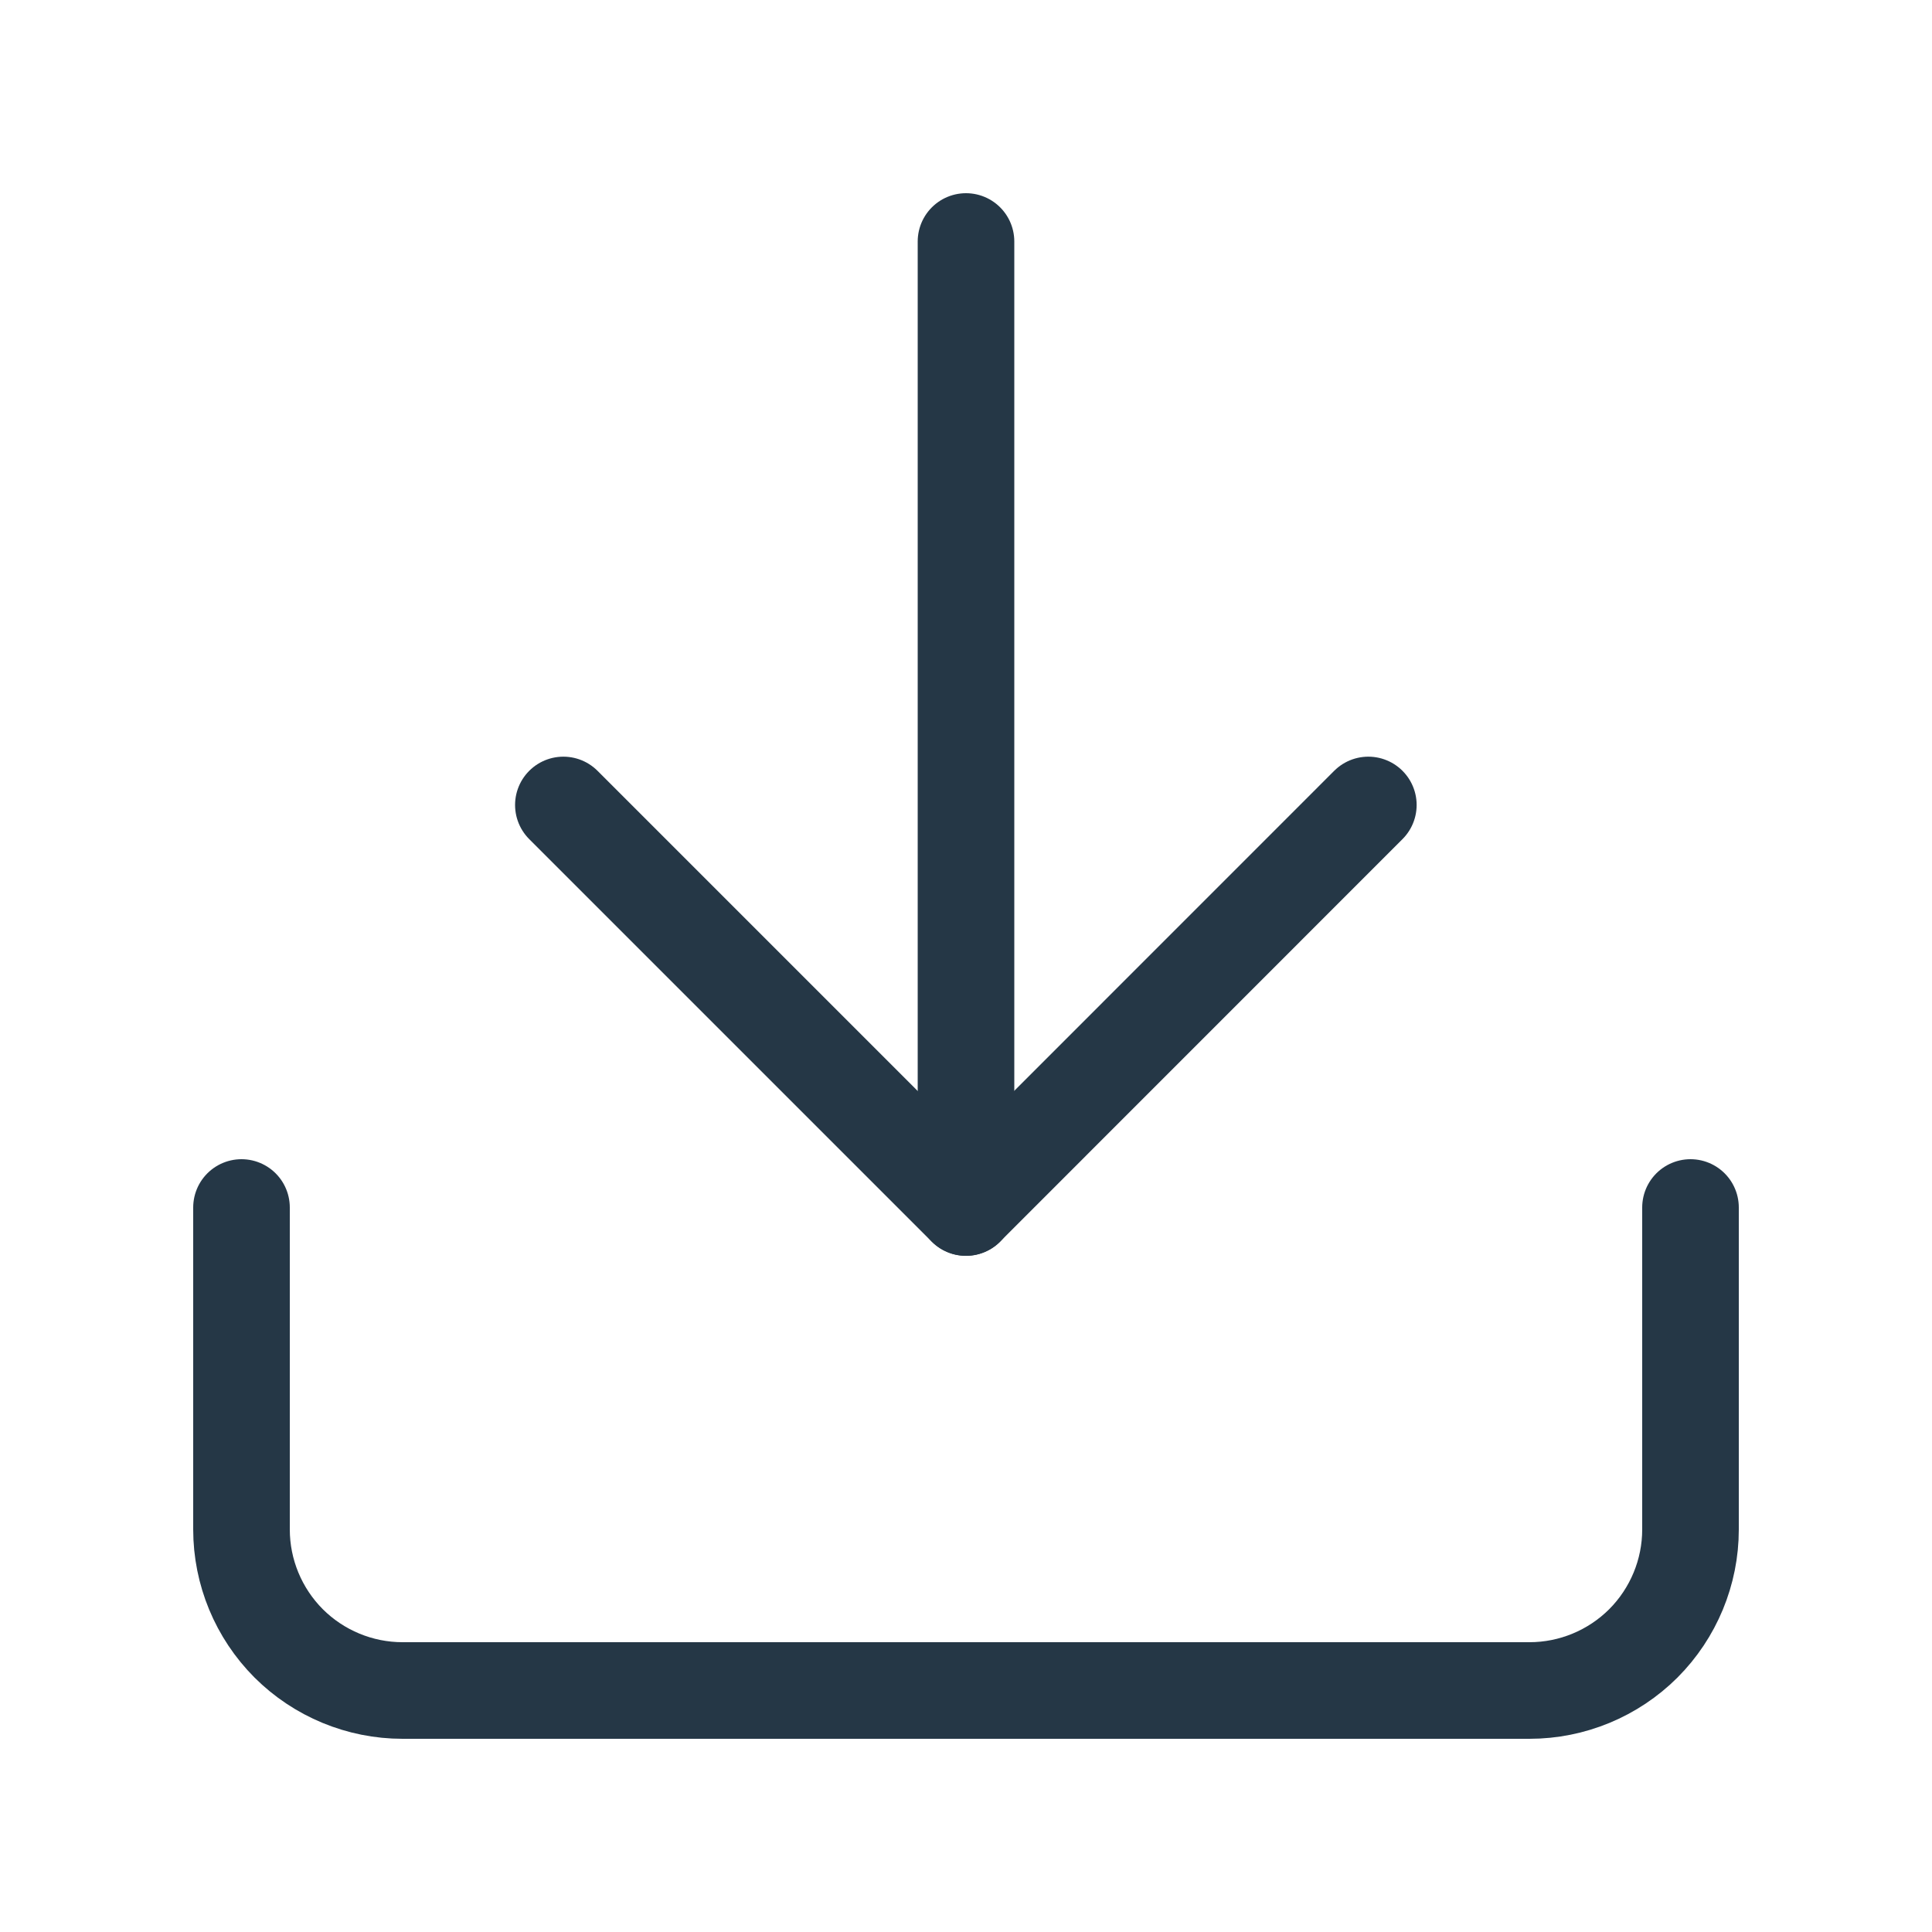
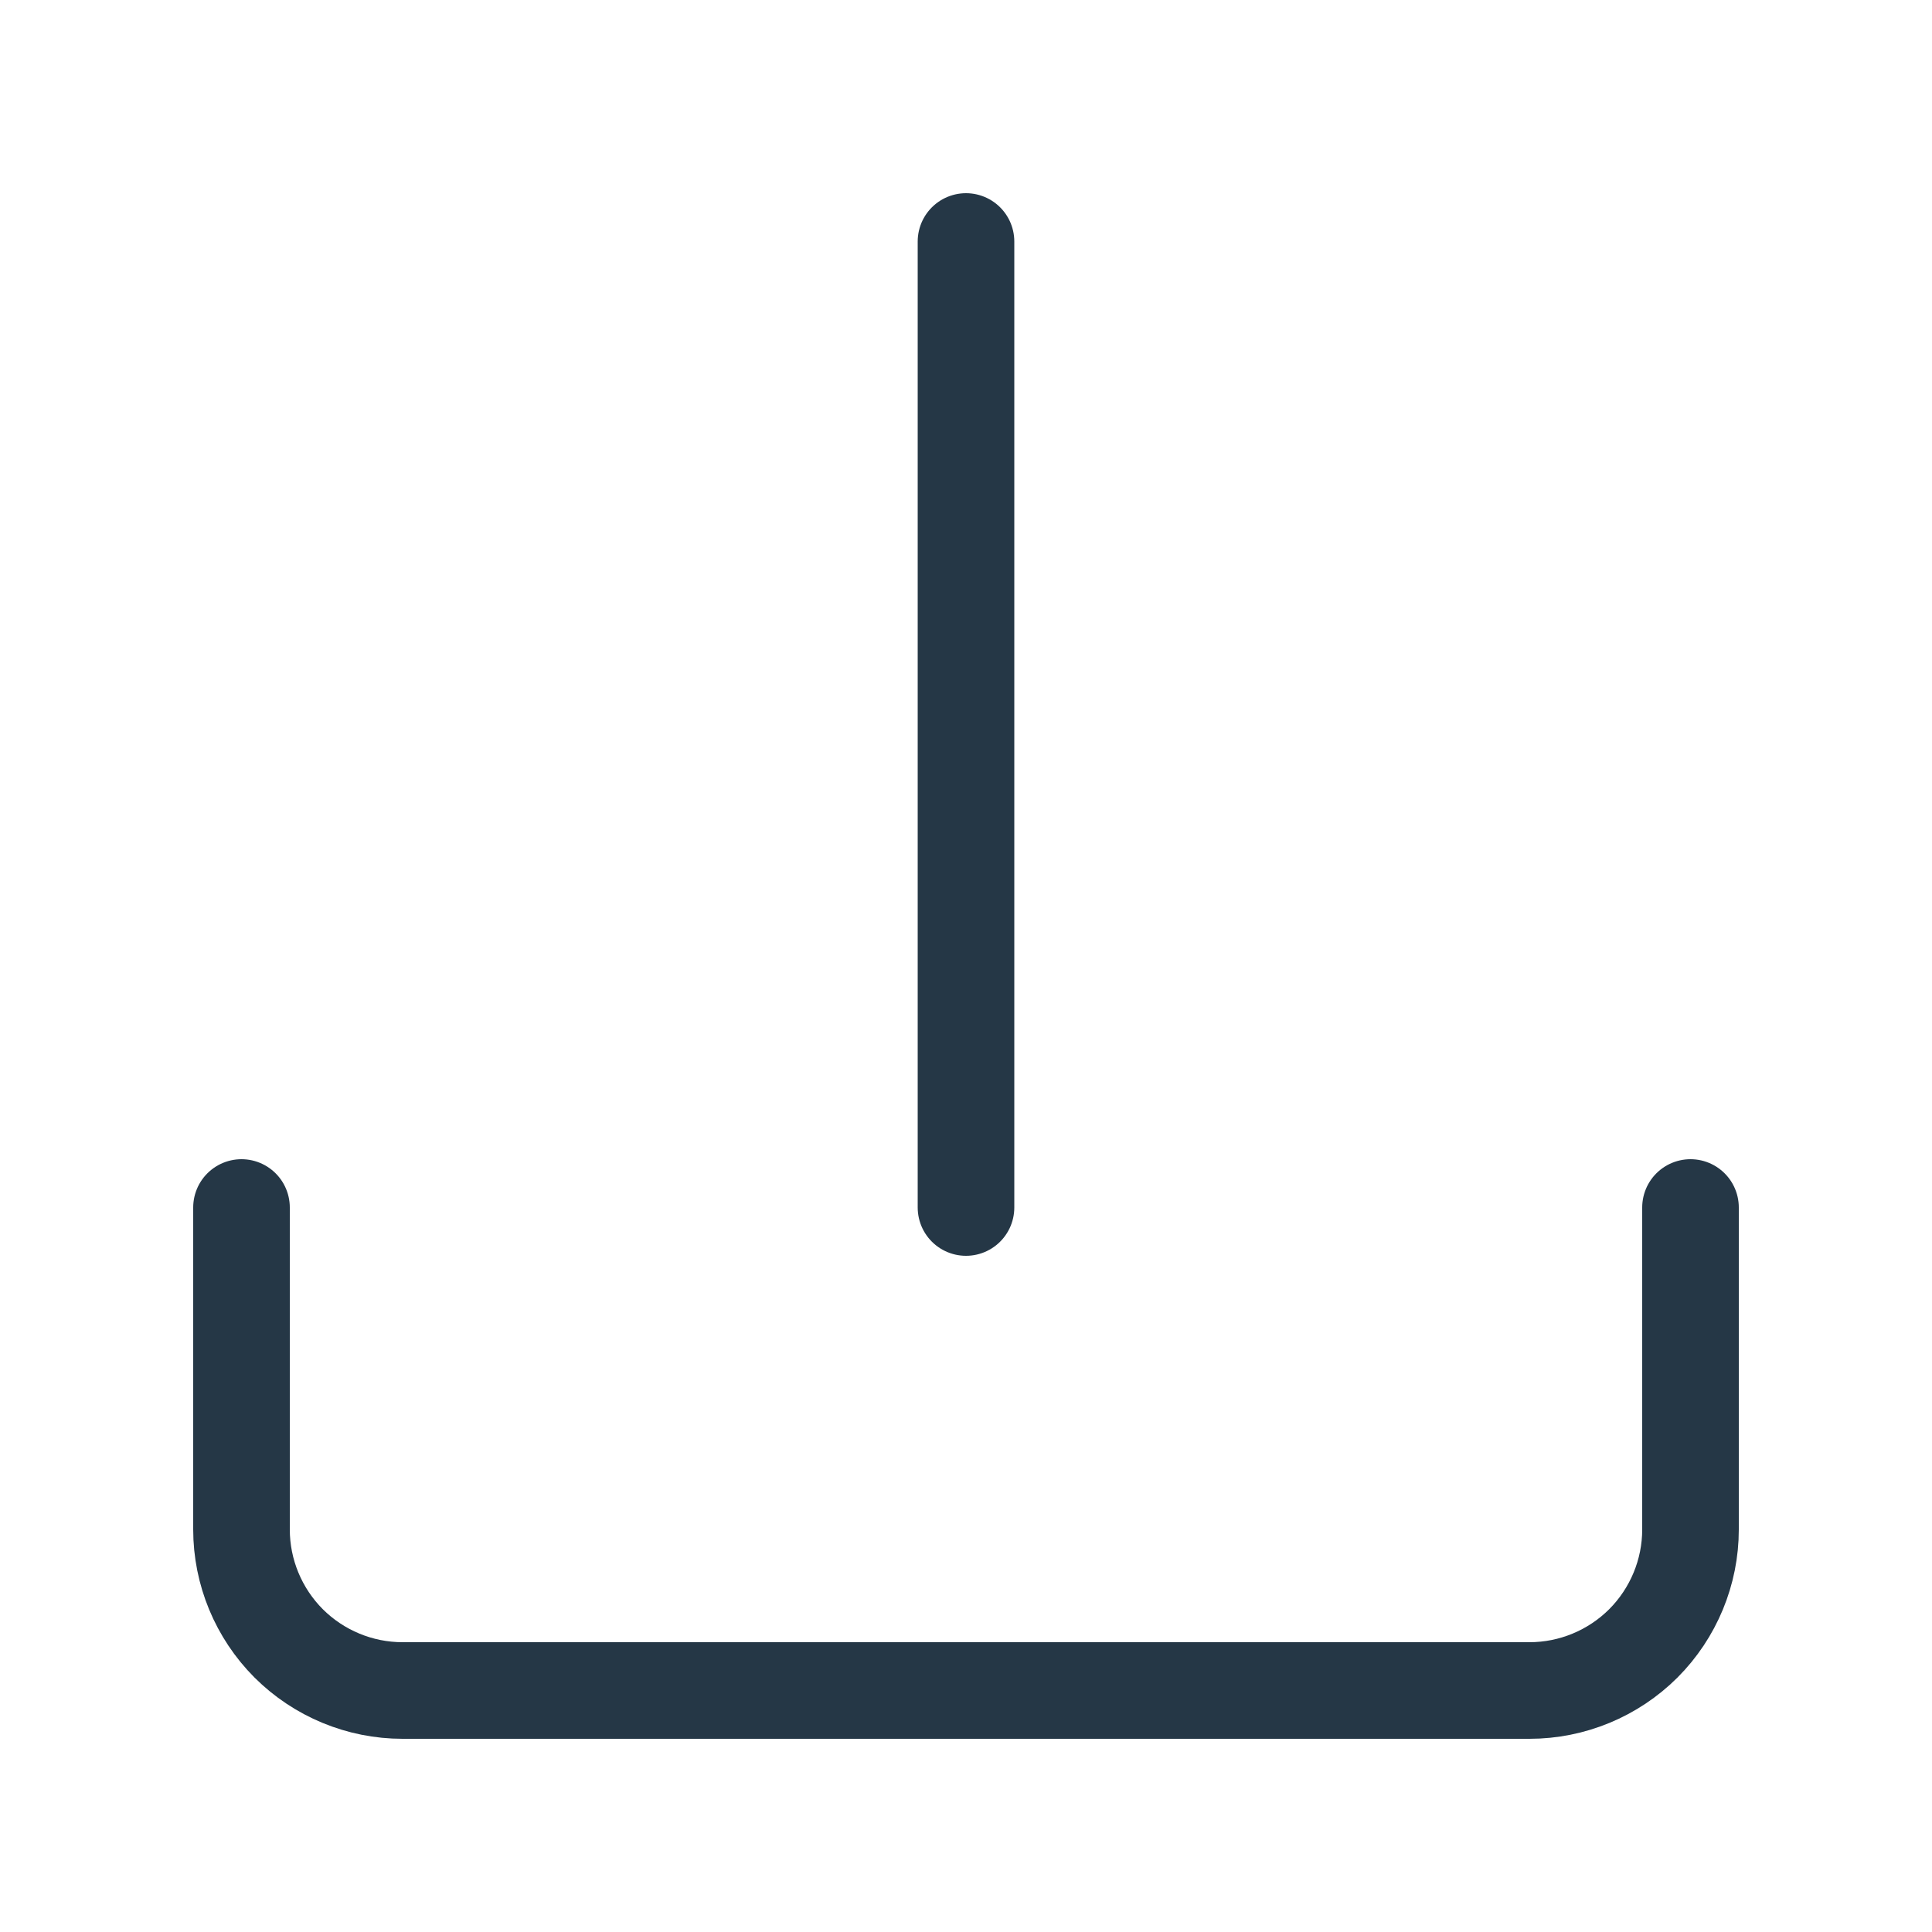
<svg xmlns="http://www.w3.org/2000/svg" width="20" height="20" viewBox="0 0 20 20" fill="none">
  <path d="M17.5 12.5V15.833C17.5 16.275 17.324 16.699 17.012 17.012C16.699 17.324 16.275 17.5 15.833 17.5H4.167C3.725 17.5 3.301 17.324 2.988 17.012C2.676 16.699 2.5 16.275 2.5 15.833V12.5" stroke="#253746" stroke-linecap="round" stroke-linejoin="round" />
-   <path d="M5.832 8.333L9.999 12.5L14.165 8.333" stroke="#253746" stroke-linecap="round" stroke-linejoin="round" />
  <path d="M10 12.5V2.5" stroke="#253746" stroke-linecap="round" stroke-linejoin="round" />
</svg>